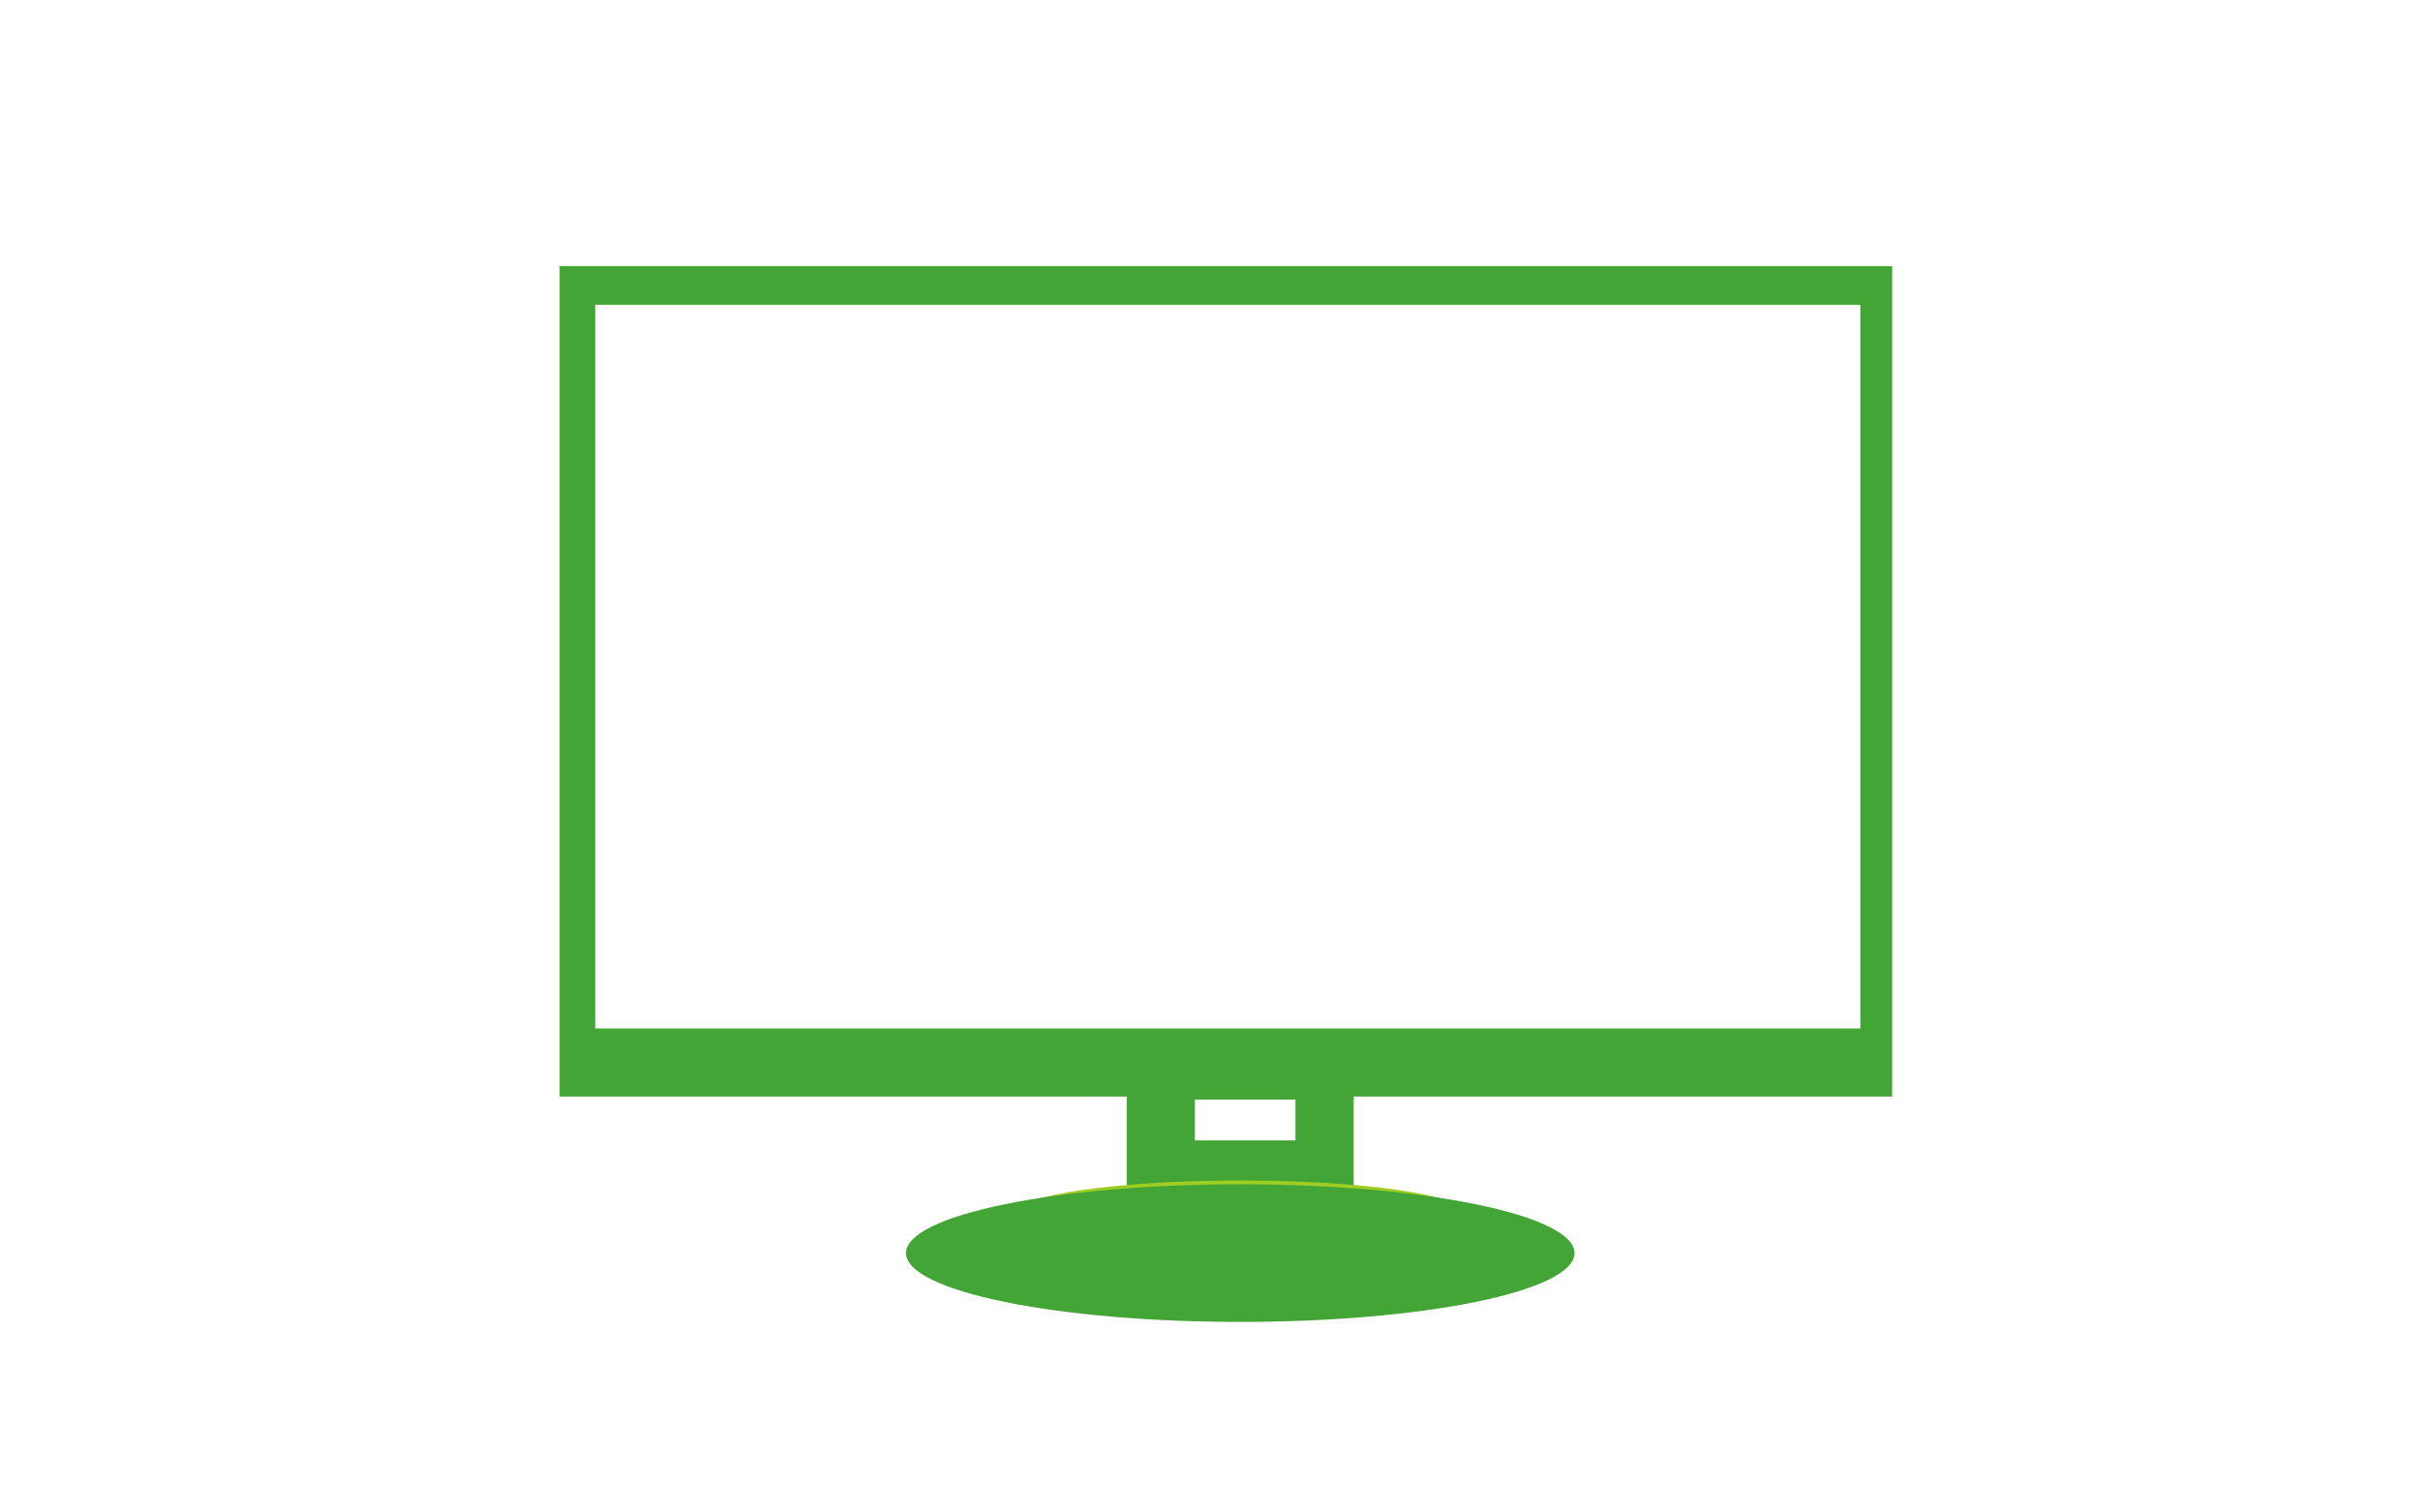
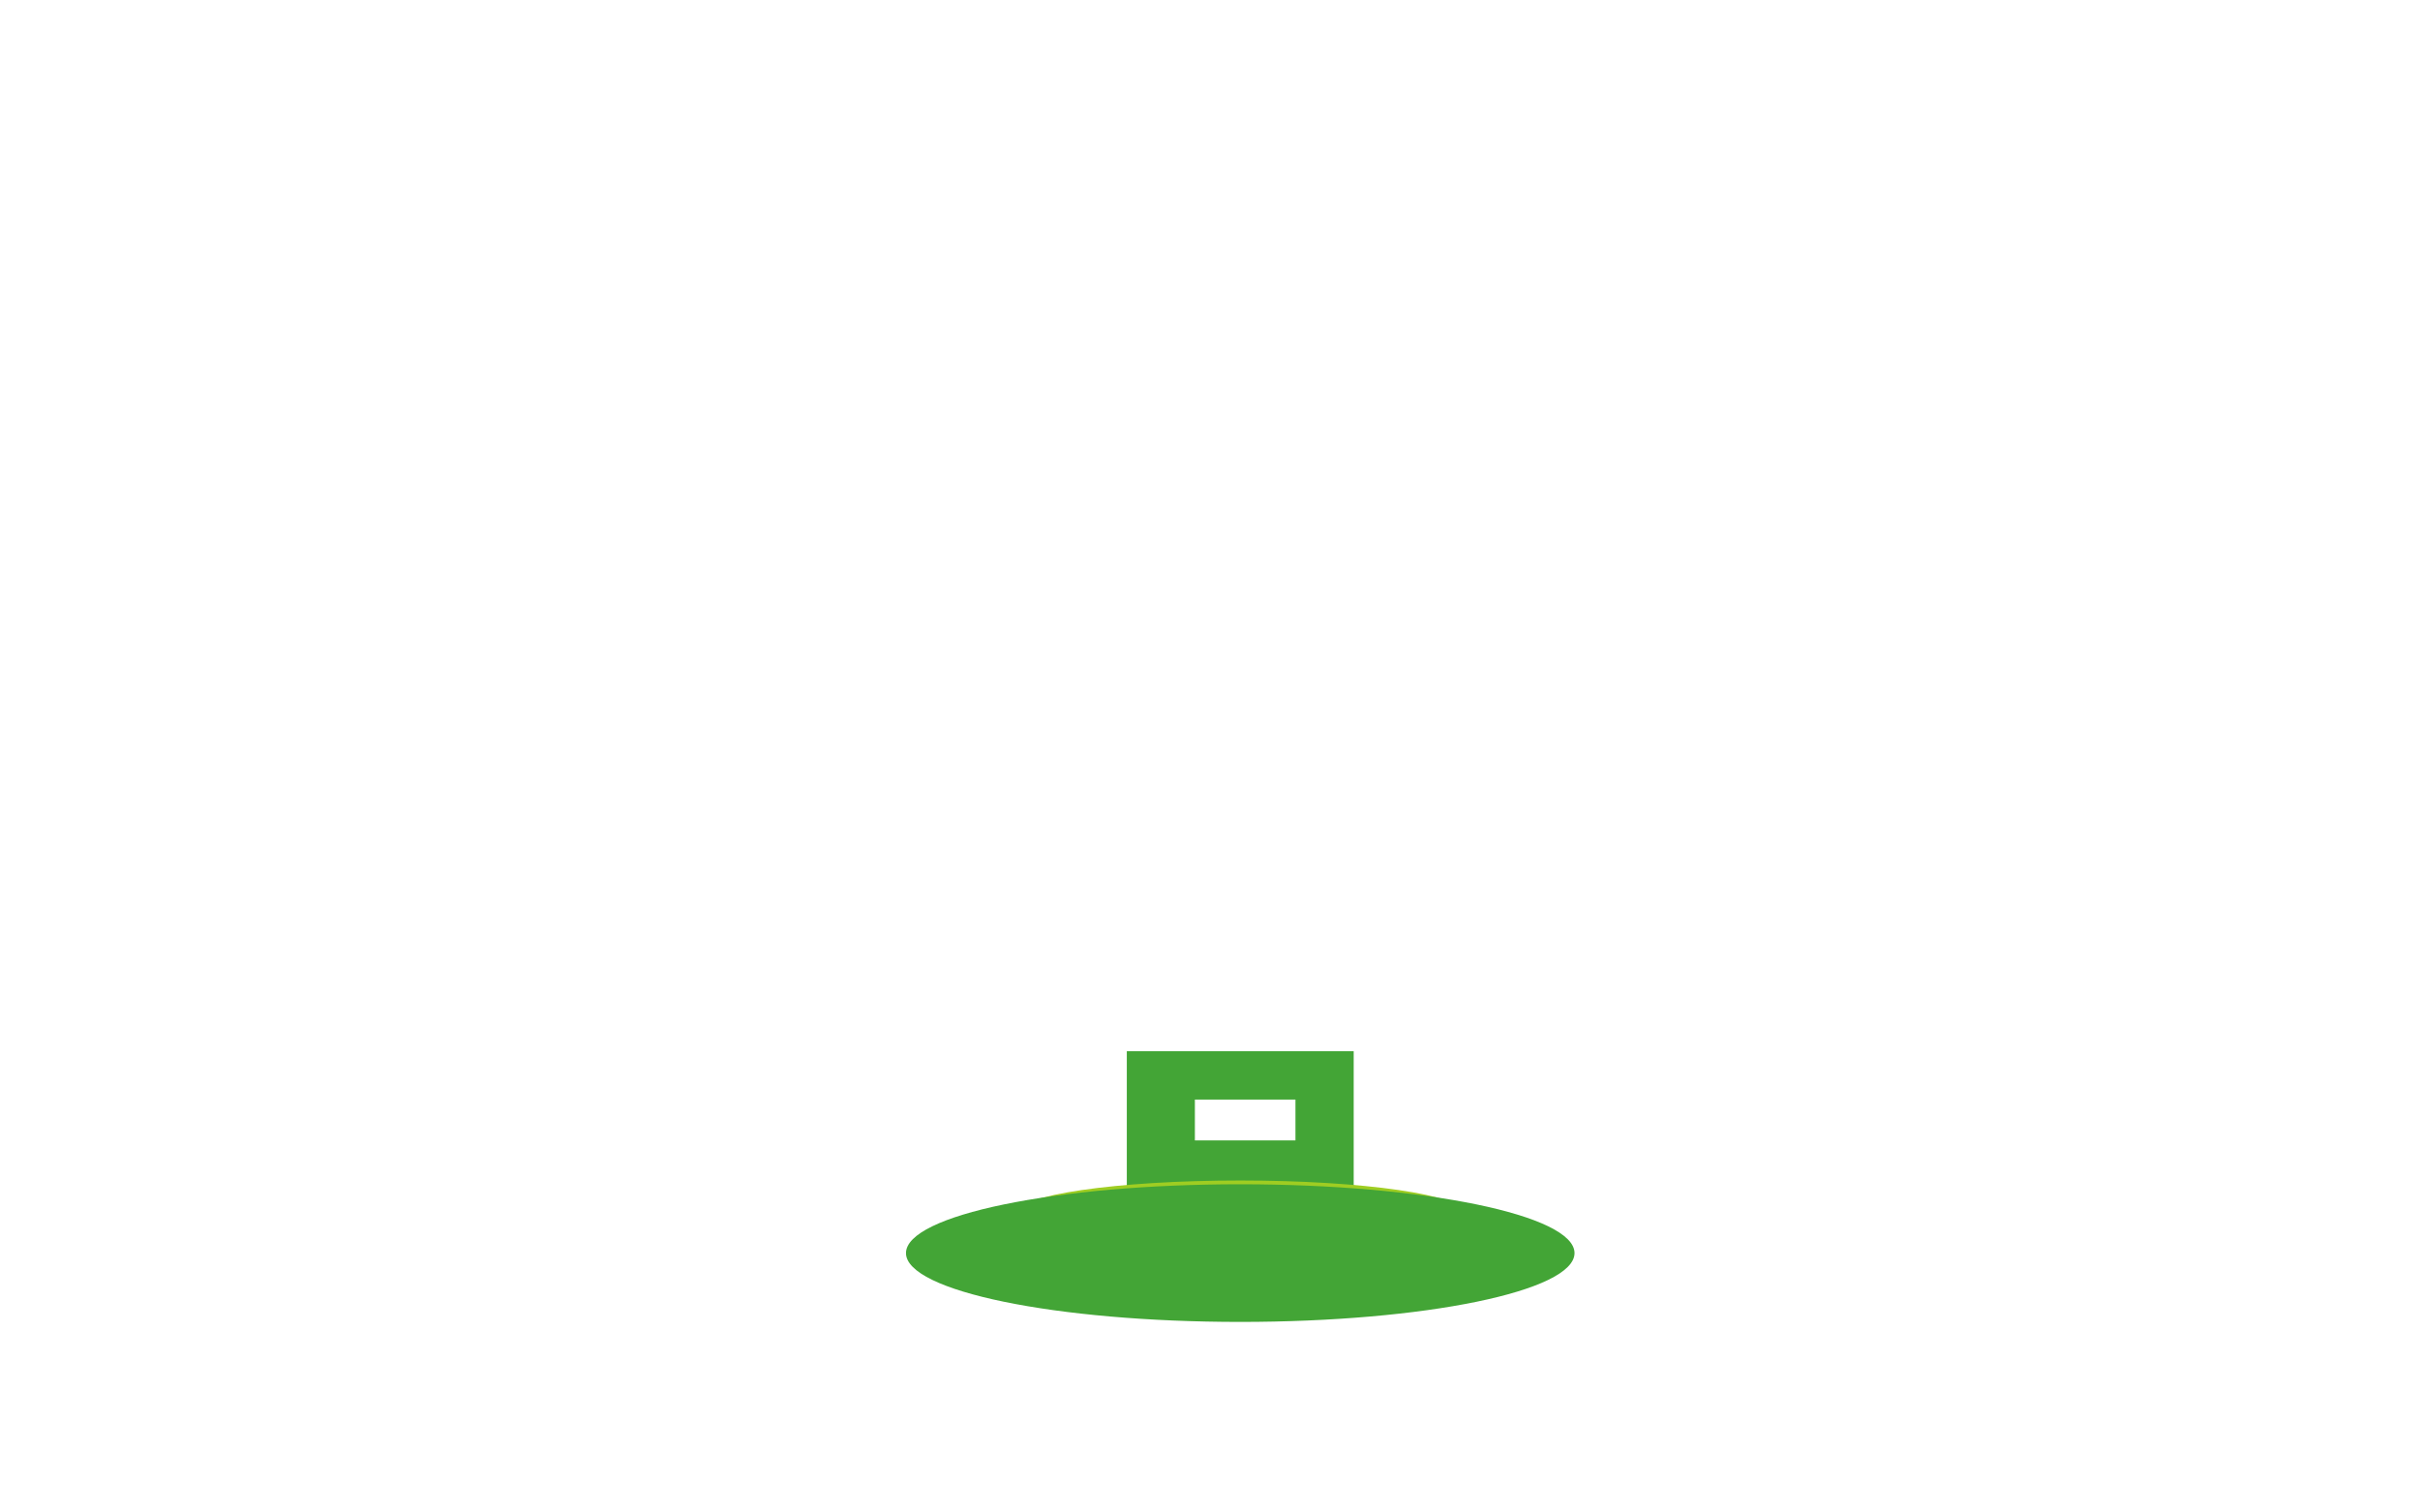
<svg xmlns="http://www.w3.org/2000/svg" version="1.1" id="レイヤー_1" x="0px" y="0px" viewBox="0 0 320 200" style="enable-background:new 0 0 320 200;" xml:space="preserve">
  <style type="text/css">
	.st0{fill:#43A536;}
	.st1{fill:url(#SVGID_1_);}
</style>
  <title>svg-cat-1007-g</title>
-   <path class="st0" d="M74,35.2V145h176.2V35.2H74z M245.9,136H78.7V40.3h167.3V136z" />
  <path class="st0" d="M149,139v23.6h30V139H149z M171.3,150.8H158v-5.4h13.3L171.3,150.8z" />
  <linearGradient id="SVGID_1_" gradientUnits="userSpaceOnUse" x1="160.566" y1="193.54" x2="164.566" y2="17.54" gradientTransform="matrix(1 0 0 -1 0 202)">
    <stop offset="0" style="stop-color:#B9DA1D" />
    <stop offset="1" style="stop-color:#9ACB23" />
  </linearGradient>
  <ellipse class="st1" cx="164" cy="160.4" rx="29.6" ry="4.3" />
  <ellipse class="st0" cx="164" cy="165.7" rx="44.2" ry="9.1" />
</svg>